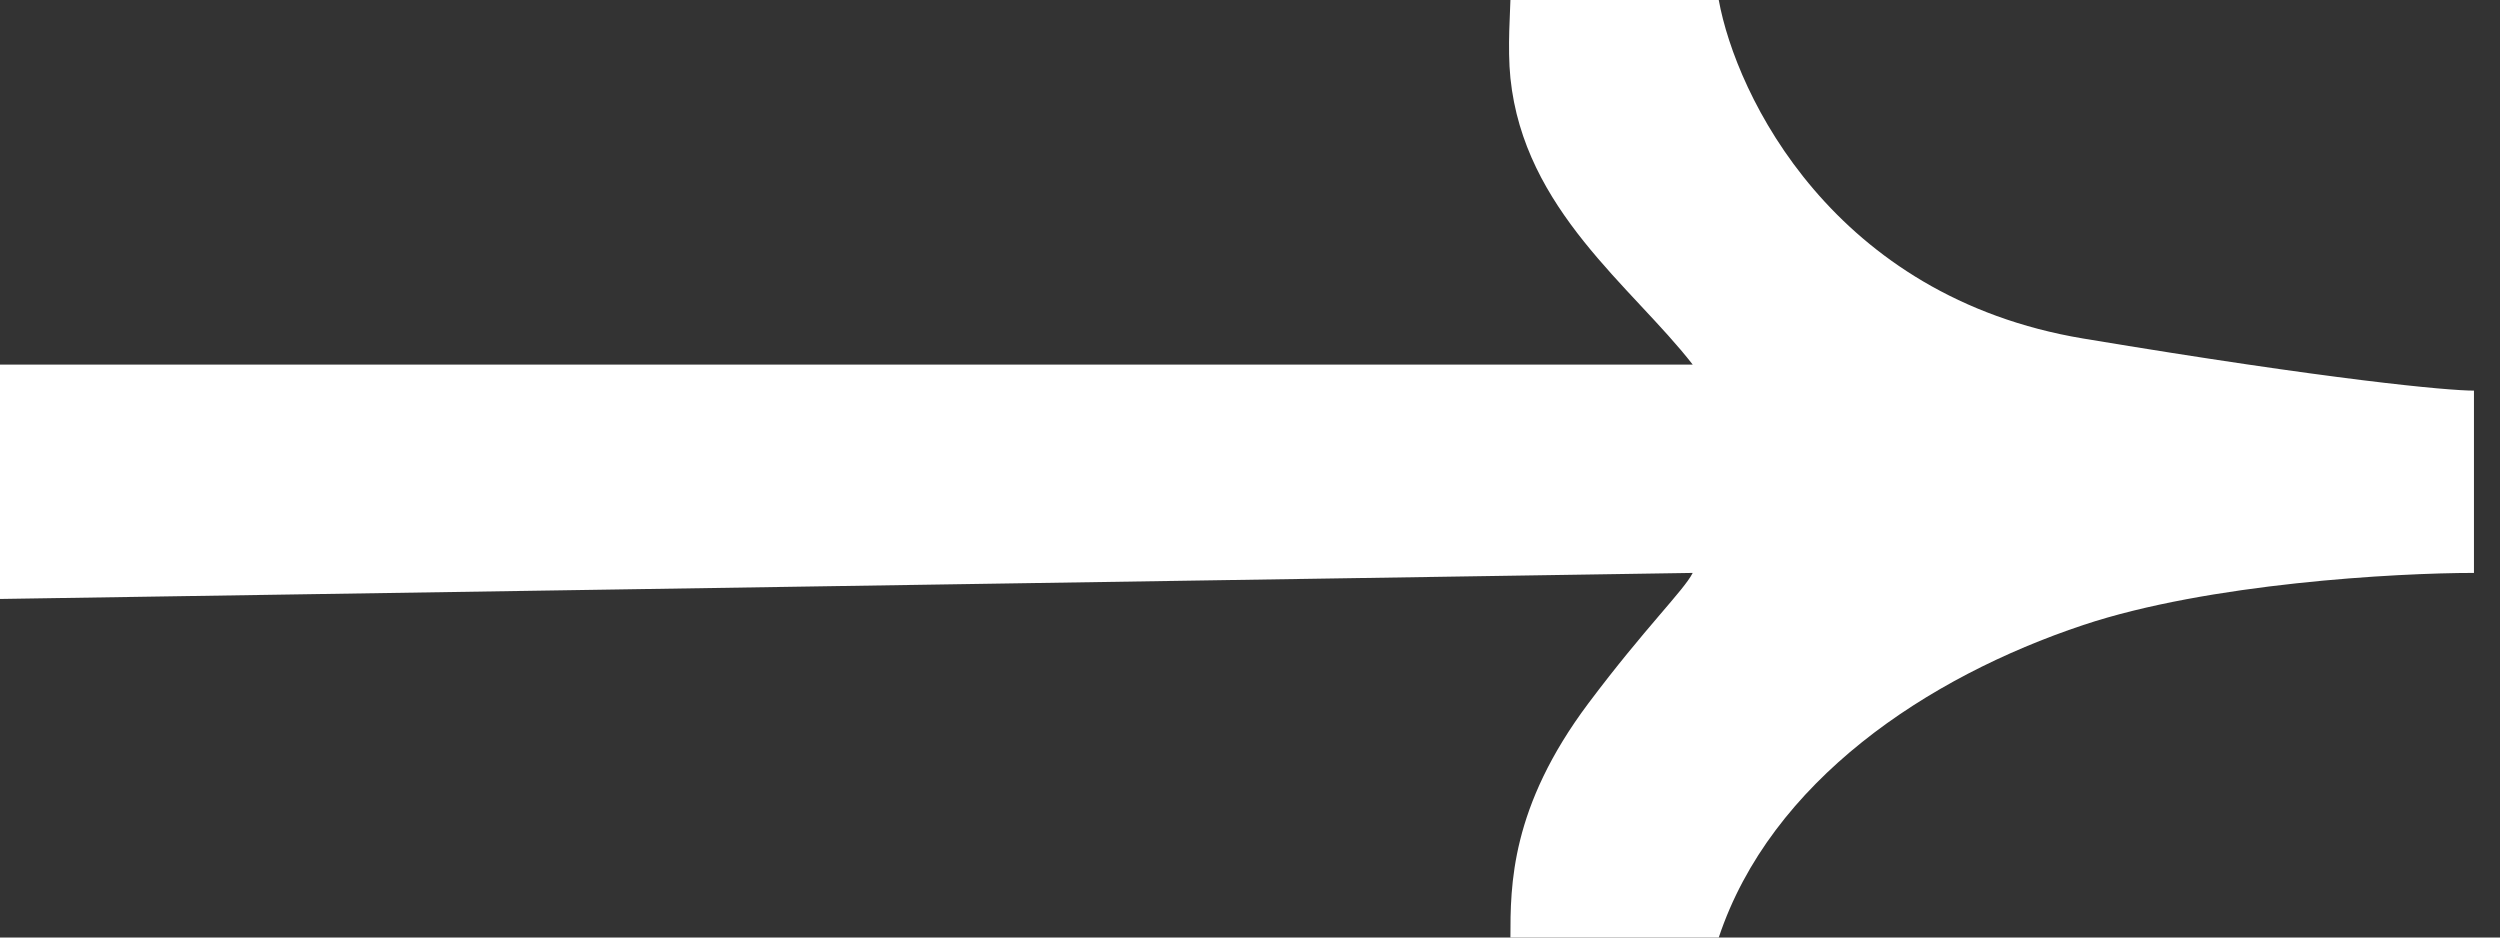
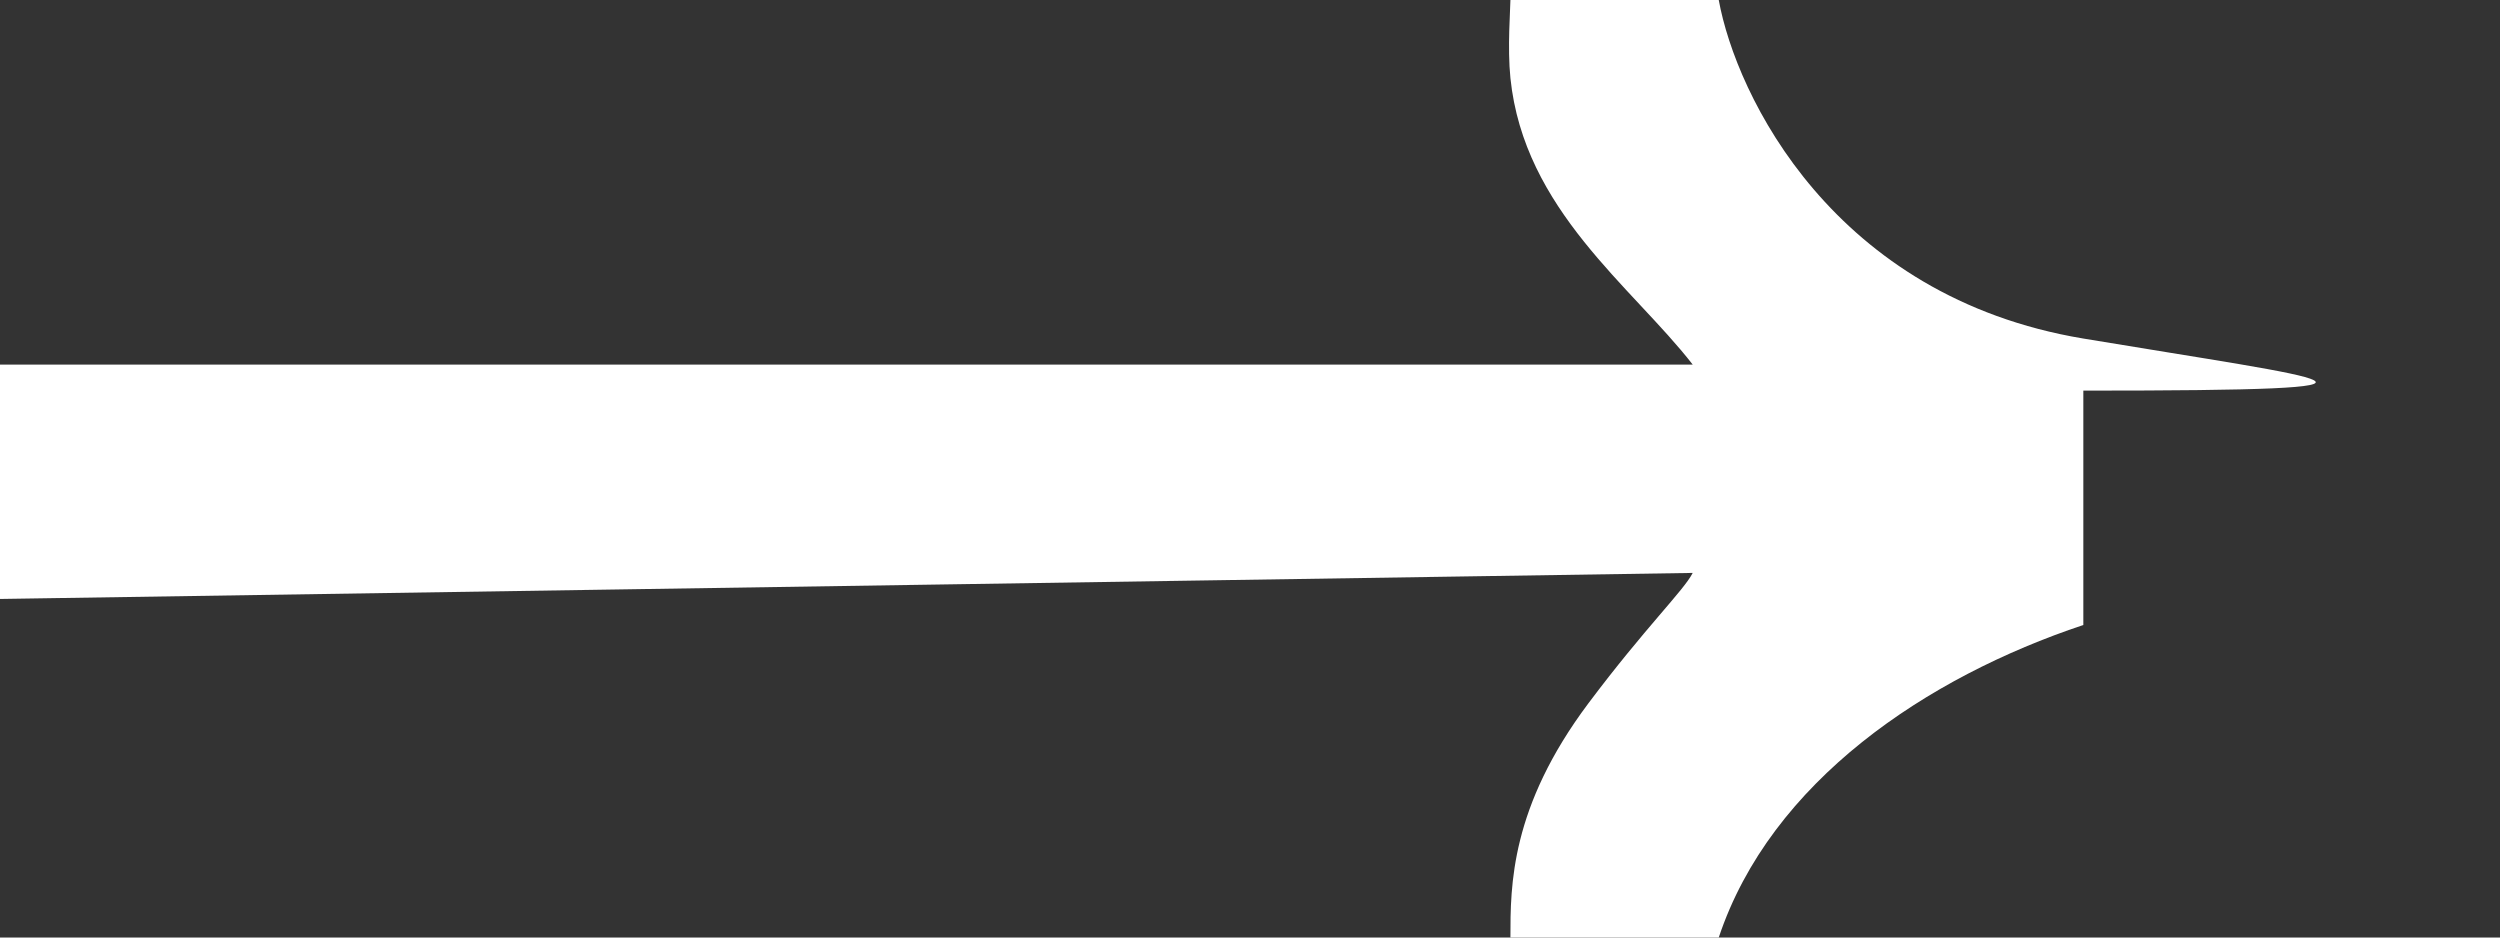
<svg xmlns="http://www.w3.org/2000/svg" width="48" height="18" viewBox="0 0 48 18" fill="none">
  <rect x="0" y="0" width="48" height="18" fill="#333333" stroke="none" />
-   <path d="M32.5 7H0V11.5L32.5 11C32.333 11.333 31.59 12.047 30.5 13.5C29 15.5 29 17 29 18H33C34 15 37 13 40 12C42.4 11.2 46 11 47.5 11V7.5C47 7.5 44.8 7.3 40 6.5C35.2 5.7 33.333 1.833 33 0H29C29 0.167 28.94 0.917 29 1.5C29.262 4.032 31.333 5.5 32.5 7Z" fill="white" />
+   <path d="M32.5 7H0V11.5L32.5 11C32.333 11.333 31.59 12.047 30.5 13.5C29 15.5 29 17 29 18H33C34 15 37 13 40 12V7.5C47 7.5 44.8 7.3 40 6.5C35.2 5.7 33.333 1.833 33 0H29C29 0.167 28.94 0.917 29 1.5C29.262 4.032 31.333 5.5 32.5 7Z" fill="white" />
</svg>